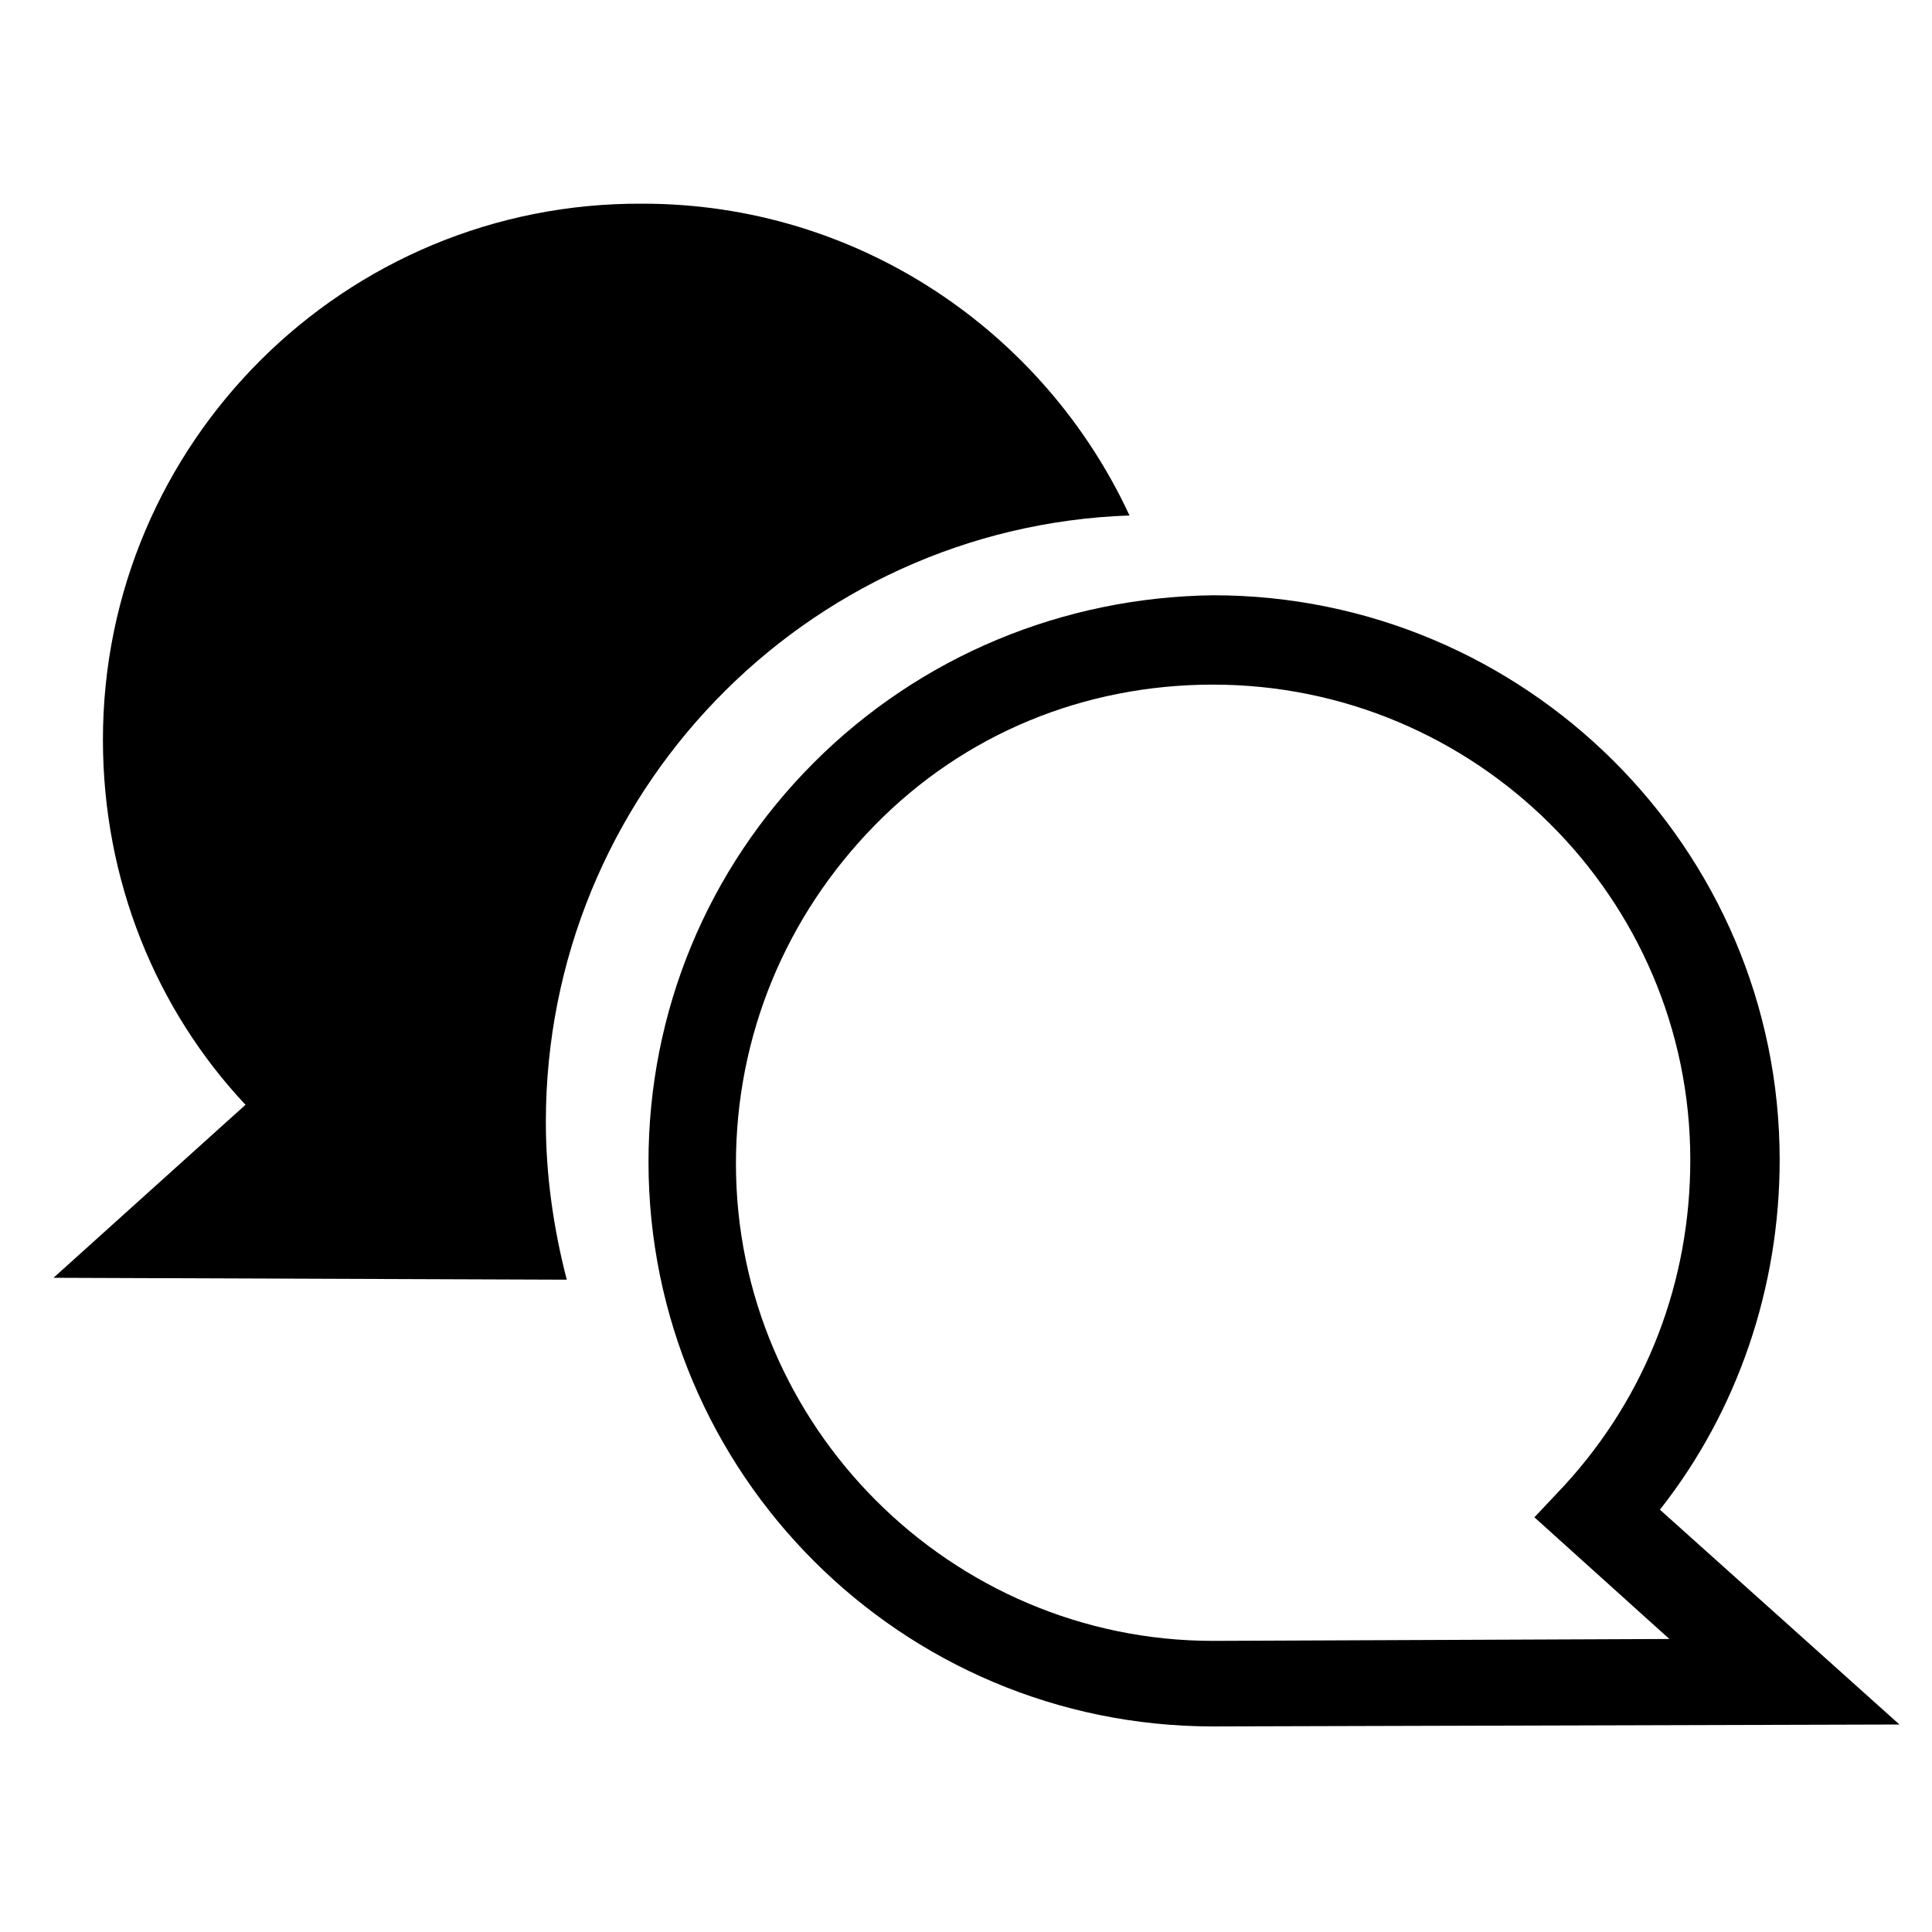
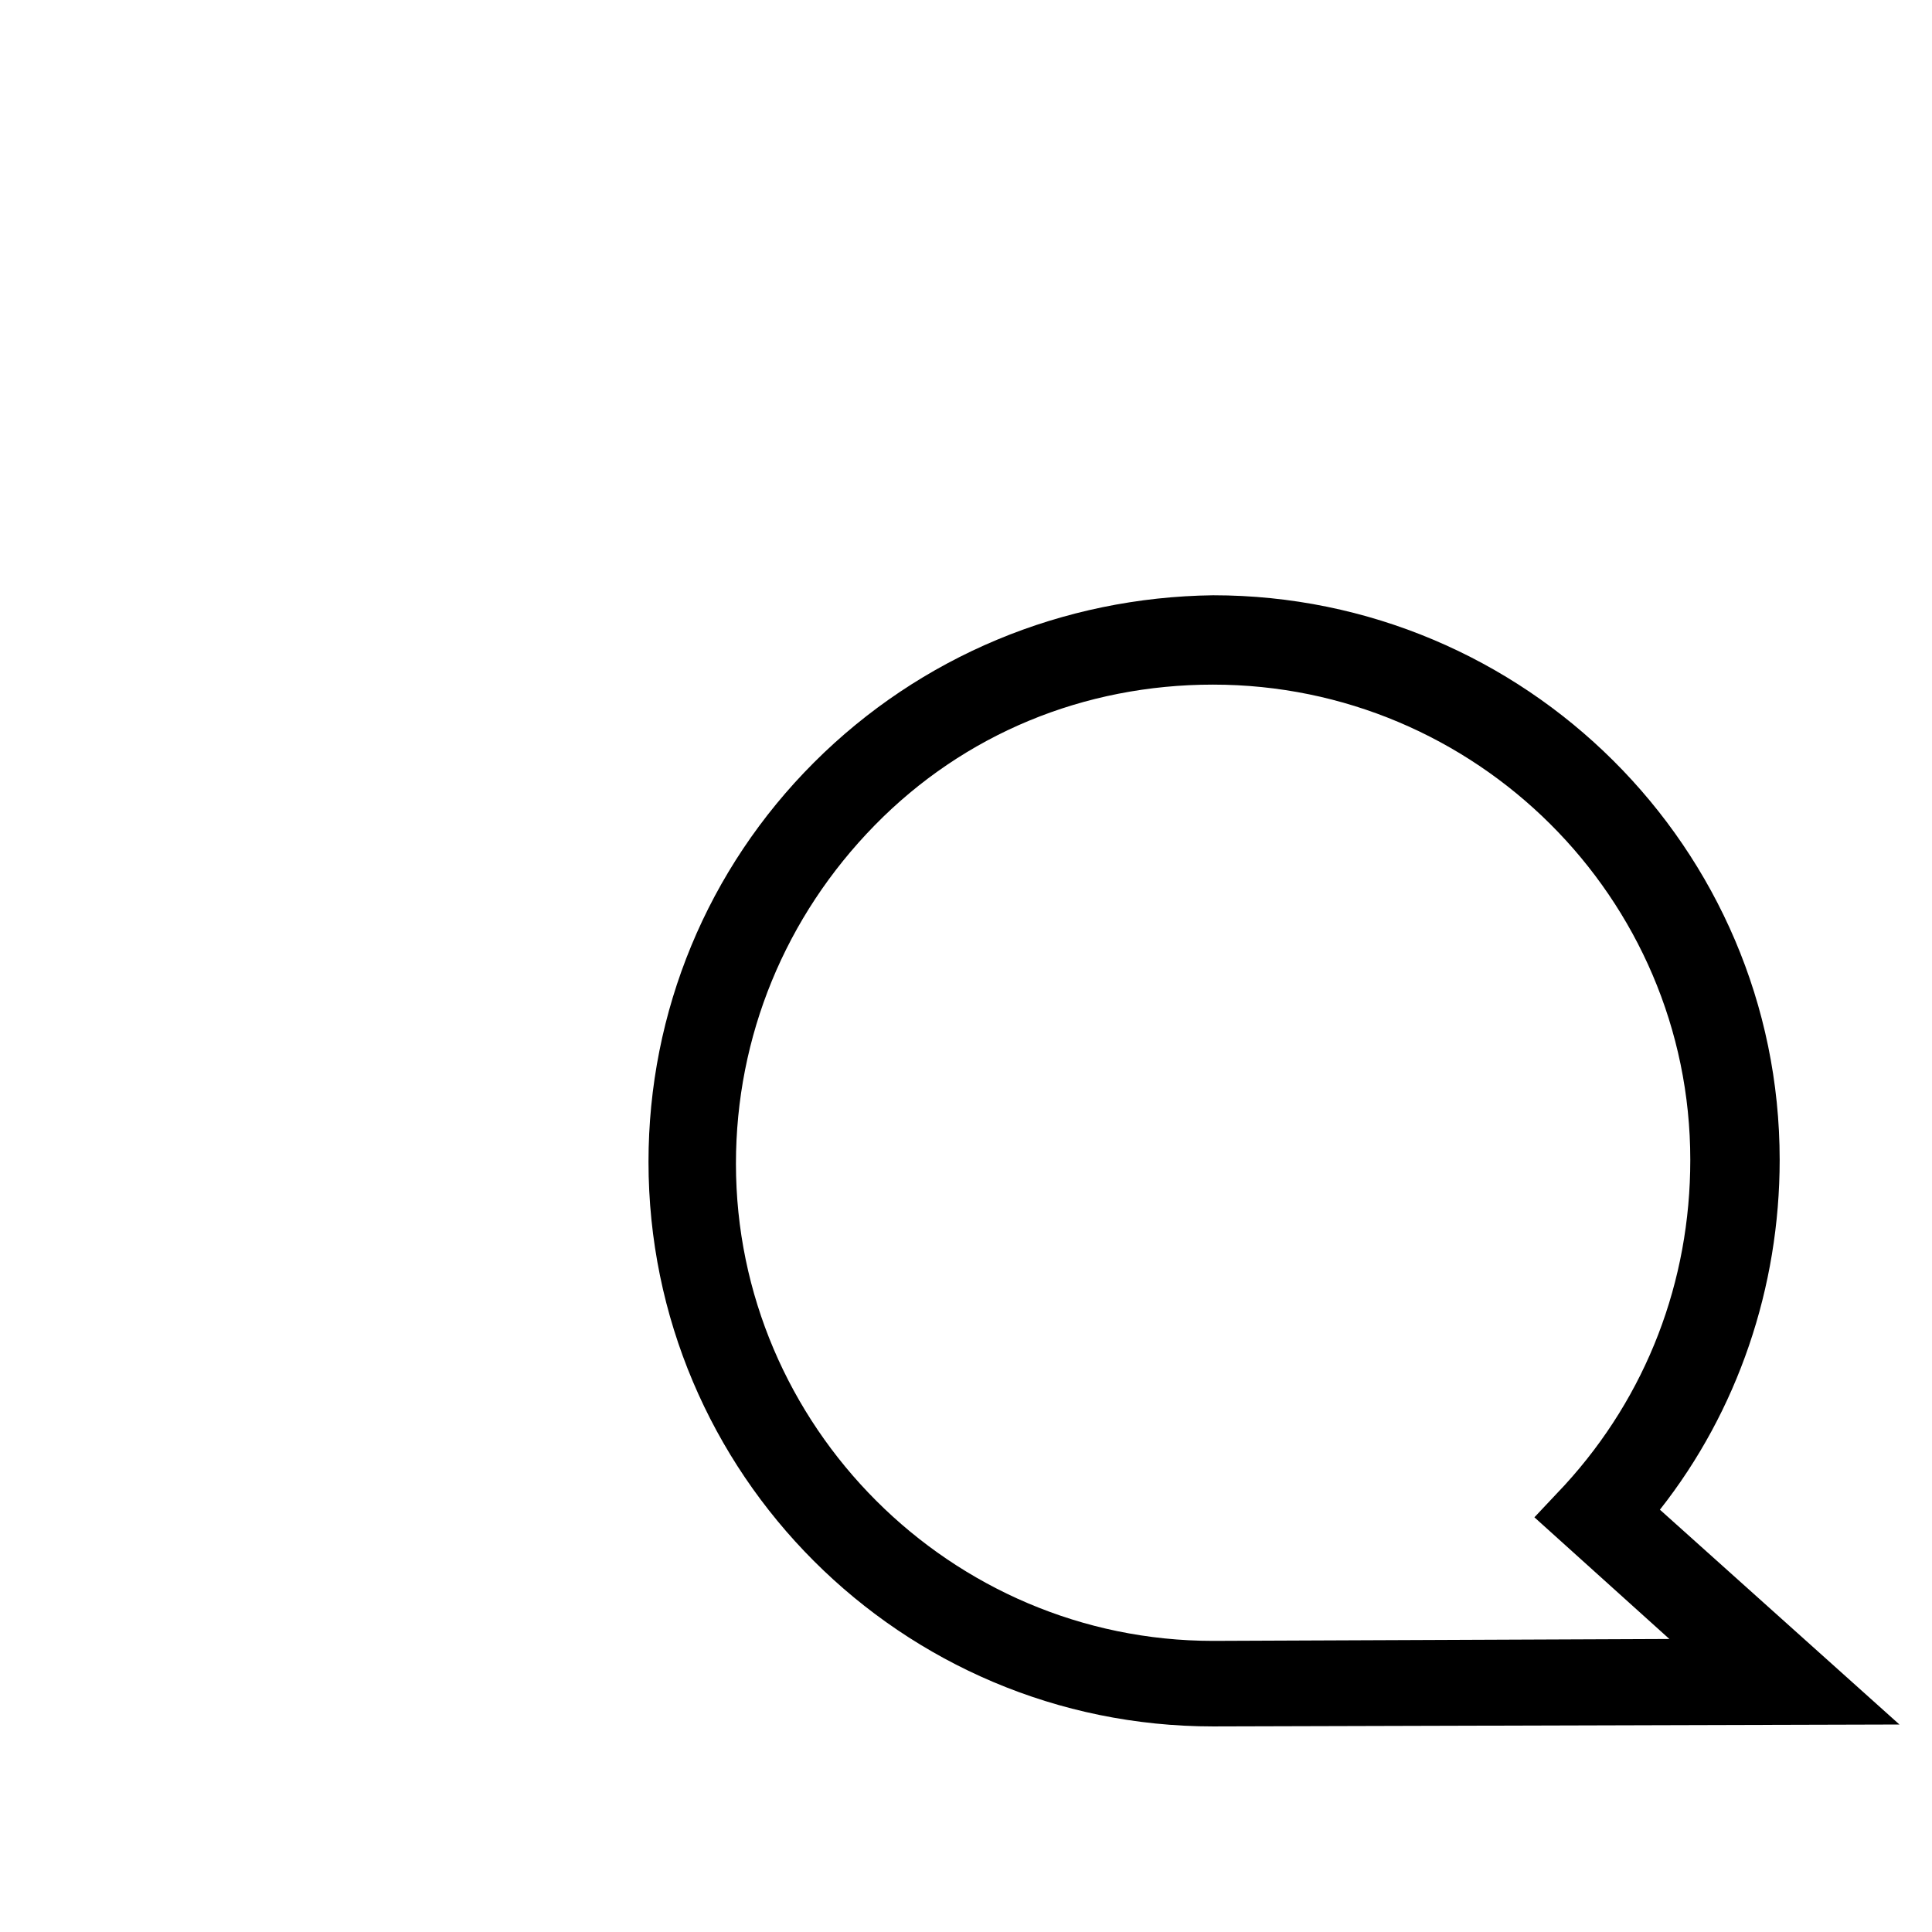
<svg xmlns="http://www.w3.org/2000/svg" fill="#000000" width="800px" height="800px" version="1.1" viewBox="144 144 512 512">
  <g>
-     <path d="m294.2 483.13c-3.527-13.602-5.543-27.711-5.543-41.816 0-86.656 68.52-157.69 154.67-160.71-22.668-48.871-72.043-82.625-128.97-82.625-79.098-0.504-143.08 63.477-143.08 142.07 0 37.281 14.105 71.539 37.785 96.73l-50.883 45.848z" />
    <path d="m465.49 601.52c-82.625 0-149.63-67.008-149.63-149.63 0-39.801 15.617-77.586 43.832-105.8s66-43.832 105.8-44.336c82.625 0 150.14 67.008 150.14 149.63 0 33.754-11.082 66.504-31.738 92.699l63.48 56.93zm0-276.09c-34.258 0-66 13.098-89.68 37.281s-36.777 55.922-36.777 89.68c0 69.527 56.93 126.46 126.46 126.46l120.91-0.504-35.77-32.246 8.062-8.566c21.664-23.68 33.25-53.906 33.25-86.152 0-69.52-56.93-125.95-126.46-125.95z" />
  </g>
</svg>